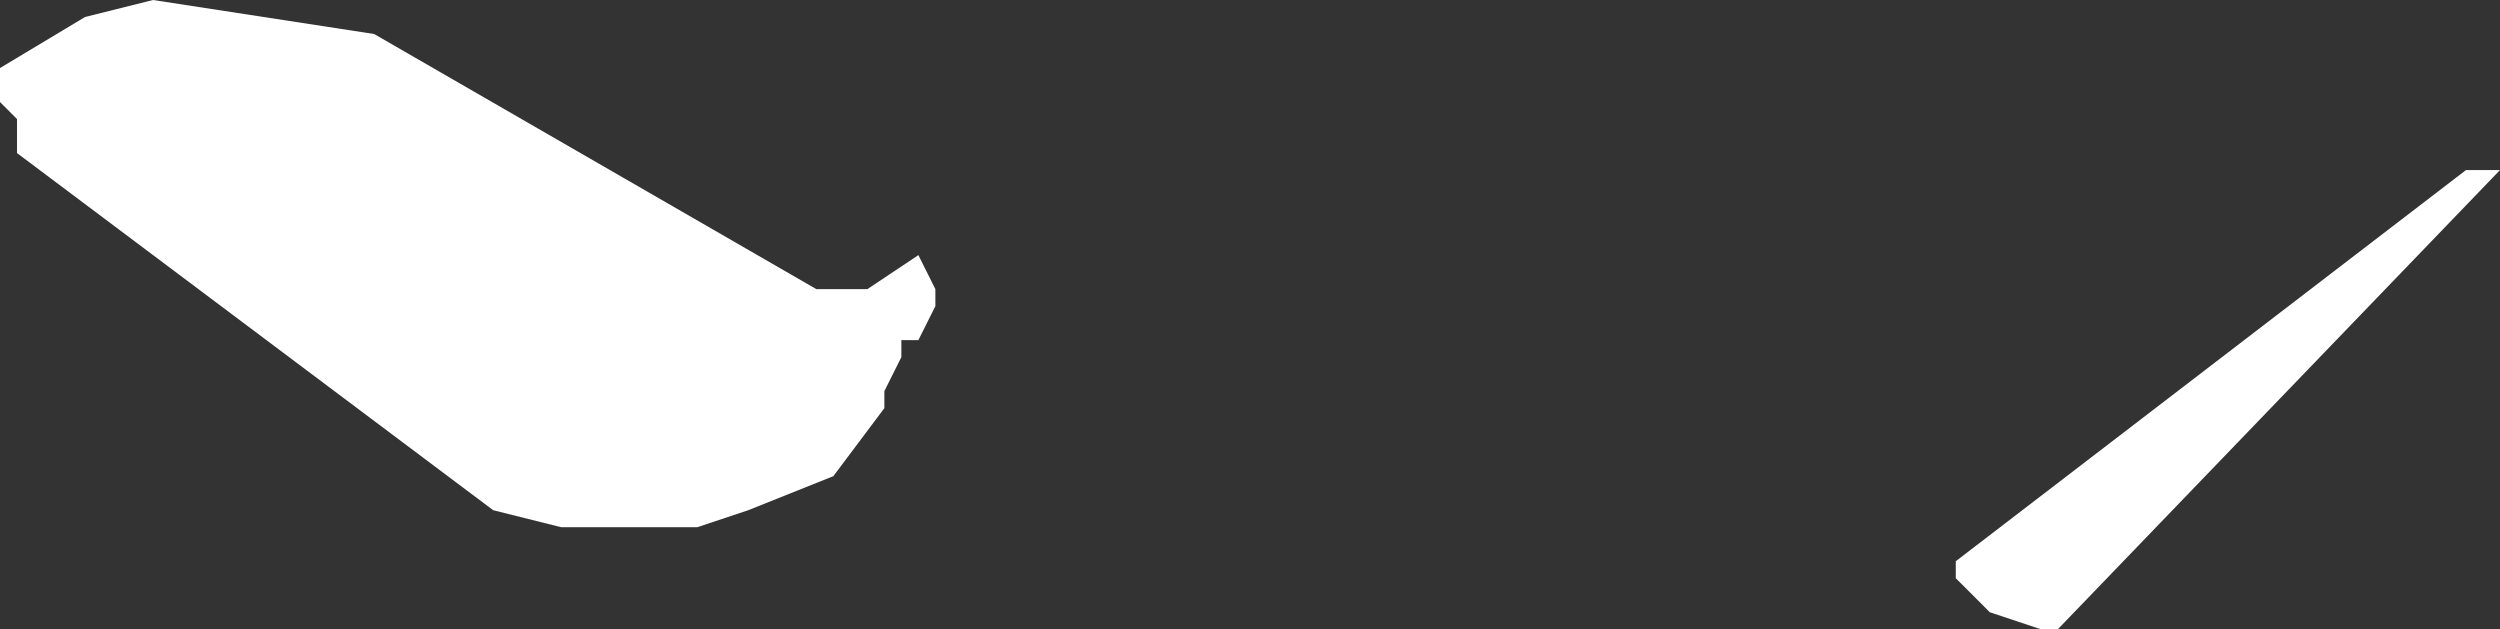
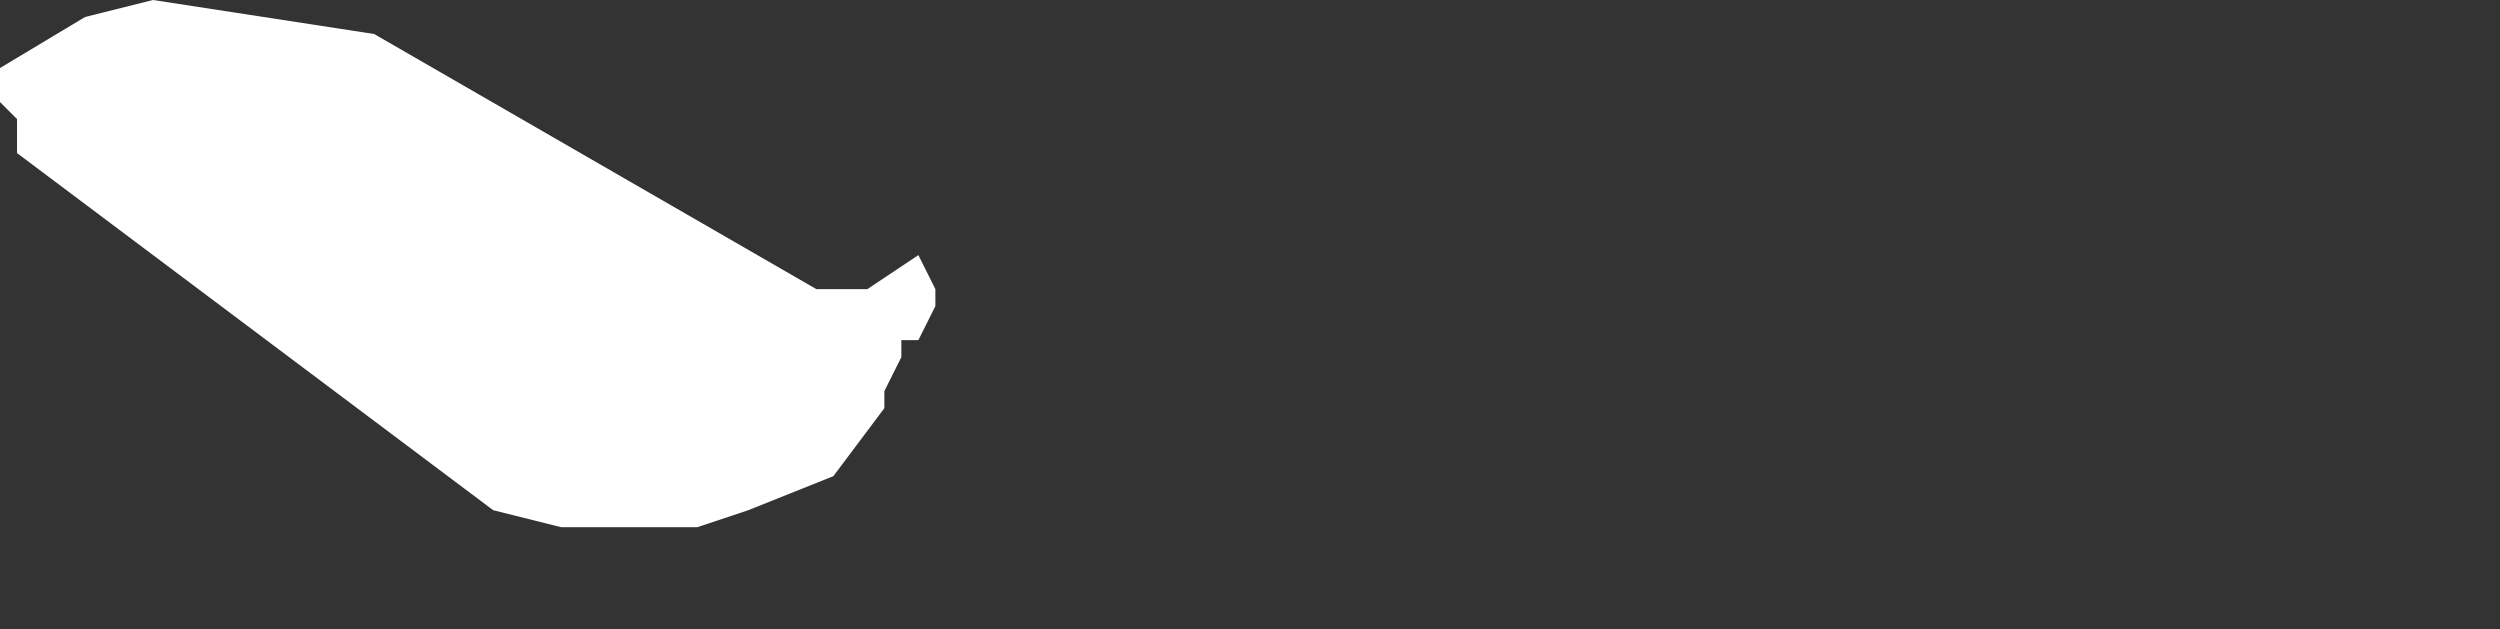
<svg xmlns="http://www.w3.org/2000/svg" height="1.85px" width="7.35px">
  <rect width="100%" height="100%" fill="#333333" stroke="none" />
  <g transform="matrix(1.0, 0.0, 0.0, 1.0, 3.65, 0.9)">
-     <path d="M2.4 0.95 L2.35 0.95 2.2 0.9 2.15 0.85 2.1 0.8 2.1 0.75 3.6 -0.4 3.7 -0.4 2.4 0.95 M-0.9 0.0 L-0.95 0.1 -1.0 0.1 -1.0 0.15 -1.05 0.25 -1.05 0.3 -1.2 0.5 -1.45 0.6 -1.6 0.65 -2.0 0.65 -2.2 0.6 -3.6 -0.45 -3.6 -0.55 -3.65 -0.6 -3.65 -0.7 -3.4 -0.85 -3.2 -0.9 -2.55 -0.8 -1.25 -0.05 -1.1 -0.05 -0.95 -0.15 -0.9 -0.05 -0.9 0.0" fill="#ffffff" fill-rule="evenodd" stroke="none" />
+     <path d="M2.4 0.95 M-0.9 0.0 L-0.95 0.1 -1.0 0.1 -1.0 0.15 -1.05 0.25 -1.05 0.3 -1.2 0.5 -1.45 0.6 -1.6 0.65 -2.0 0.65 -2.2 0.6 -3.6 -0.45 -3.6 -0.55 -3.65 -0.6 -3.65 -0.7 -3.4 -0.85 -3.2 -0.9 -2.55 -0.8 -1.25 -0.05 -1.1 -0.05 -0.95 -0.15 -0.9 -0.05 -0.9 0.0" fill="#ffffff" fill-rule="evenodd" stroke="none" />
  </g>
</svg>